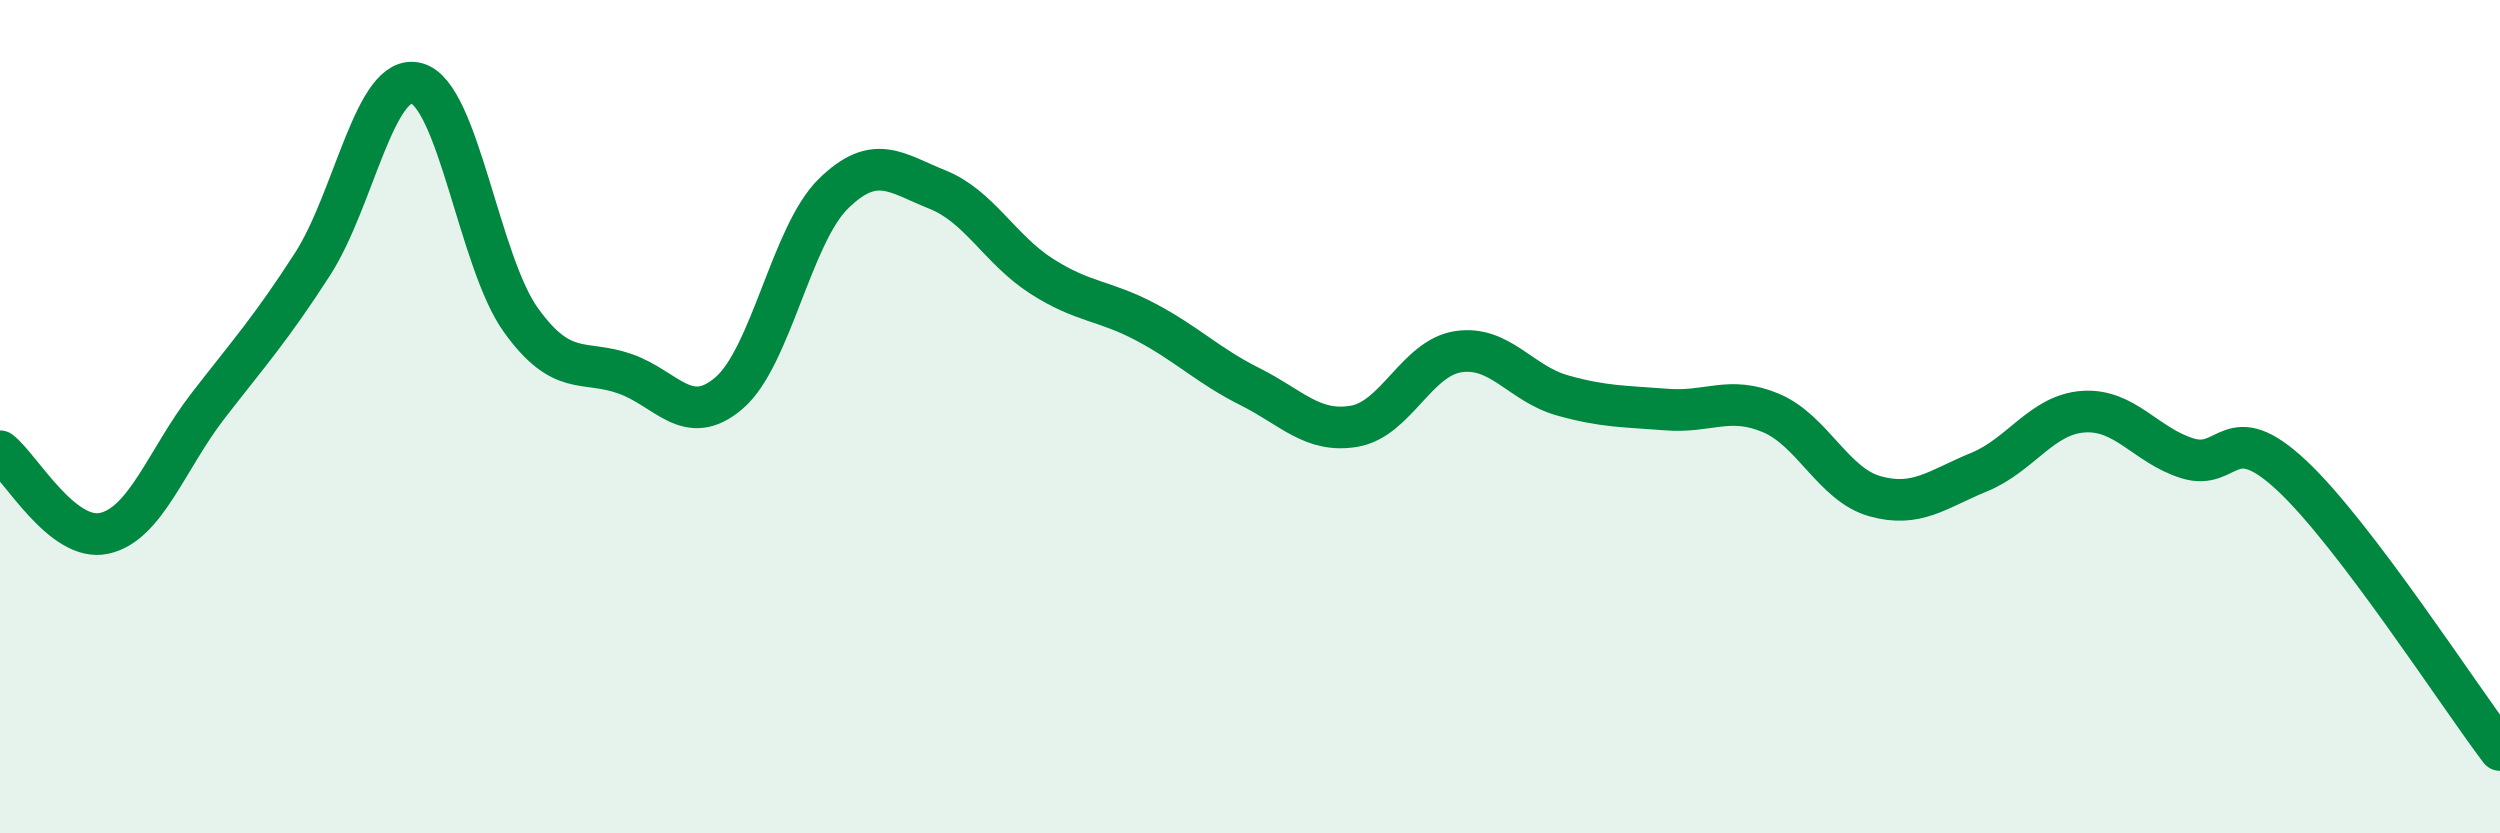
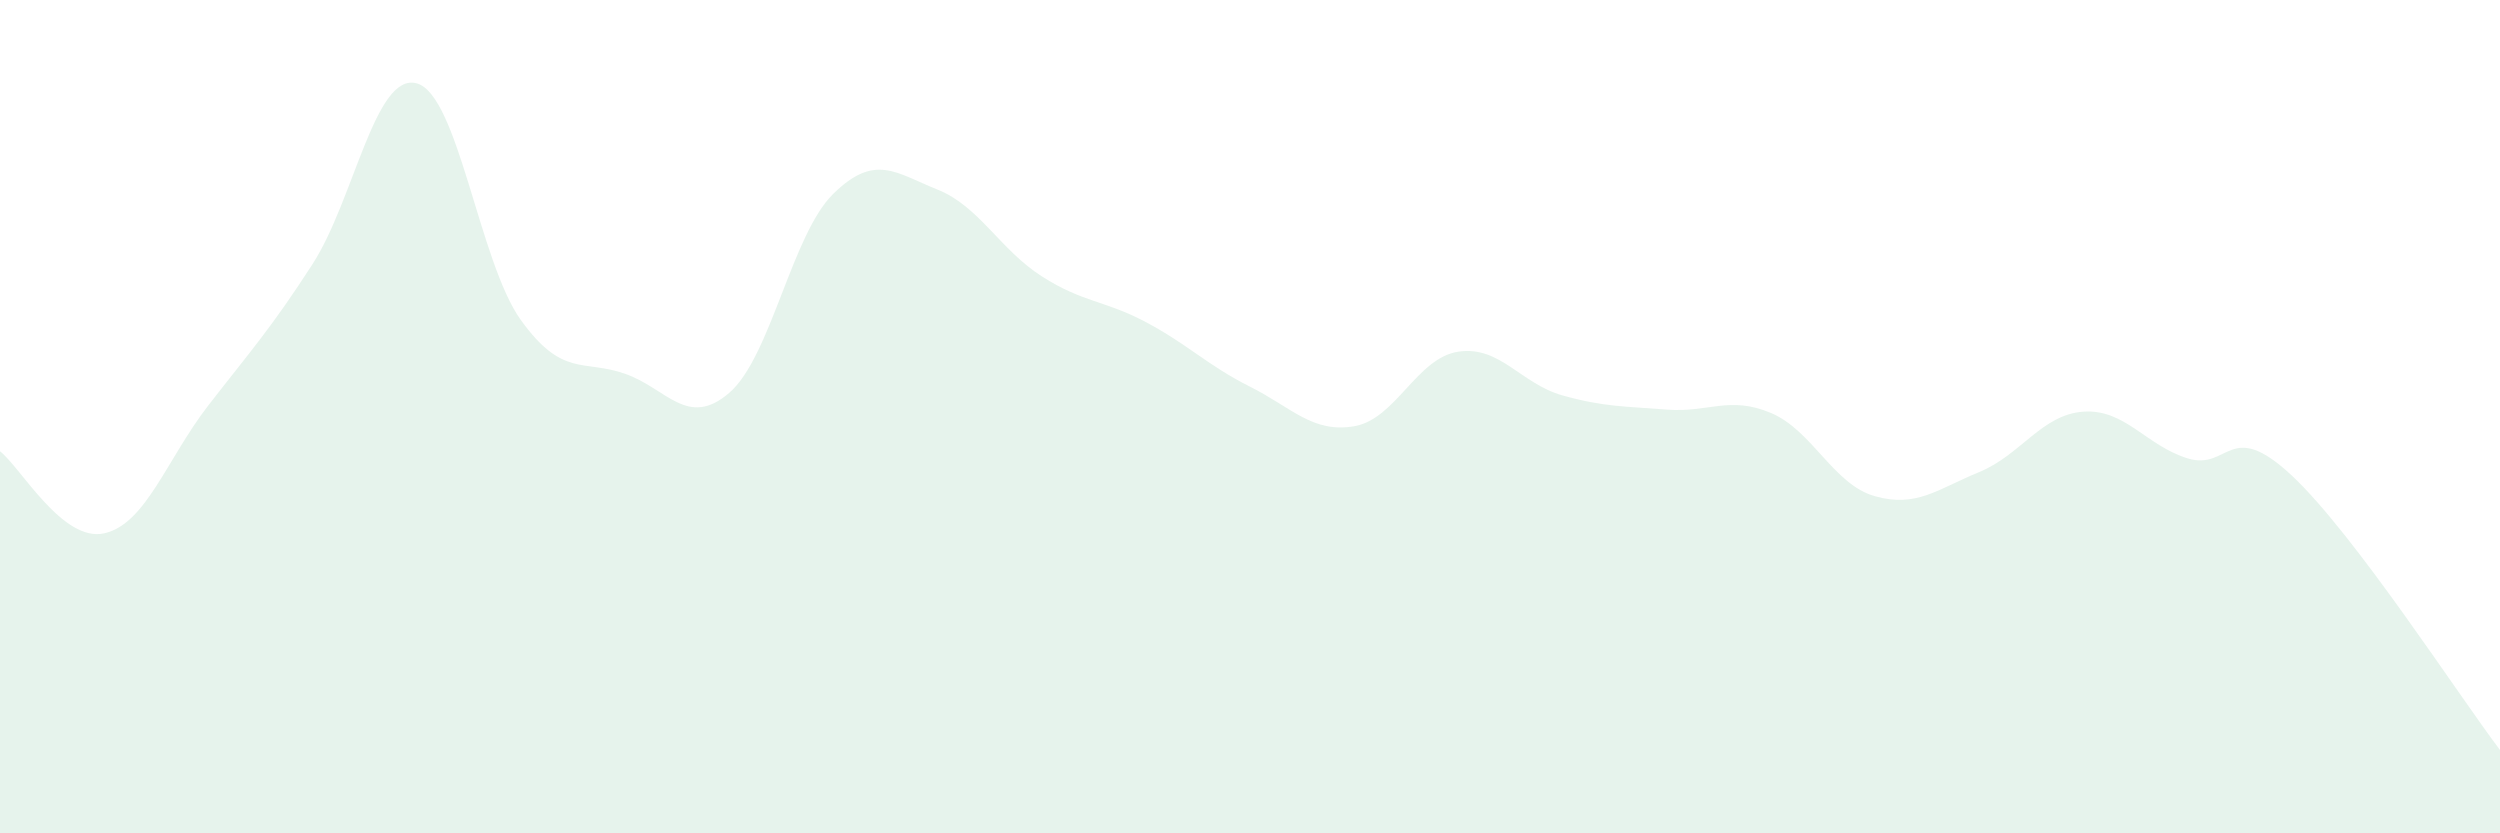
<svg xmlns="http://www.w3.org/2000/svg" width="60" height="20" viewBox="0 0 60 20">
  <path d="M 0,10.83 C 0.5,11.22 1.5,13.02 2.5,12.8 C 3.5,12.58 4,11.02 5,9.73 C 6,8.44 6.5,7.89 7.5,6.34 C 8.5,4.79 9,1.73 10,2 C 11,2.27 11.5,6.29 12.5,7.68 C 13.5,9.07 14,8.62 15,8.97 C 16,9.32 16.5,10.29 17.5,9.43 C 18.5,8.57 19,5.63 20,4.65 C 21,3.67 21.5,4.15 22.5,4.55 C 23.5,4.95 24,5.99 25,6.63 C 26,7.27 26.5,7.2 27.5,7.73 C 28.5,8.26 29,8.78 30,9.28 C 31,9.78 31.5,10.4 32.5,10.23 C 33.5,10.06 34,8.59 35,8.44 C 36,8.29 36.5,9.21 37.5,9.49 C 38.5,9.77 39,9.75 40,9.83 C 41,9.91 41.5,9.49 42.5,9.91 C 43.5,10.33 44,11.63 45,11.91 C 46,12.19 46.5,11.74 47.5,11.33 C 48.5,10.92 49,9.95 50,9.88 C 51,9.81 51.5,10.69 52.5,11 C 53.5,11.31 53.5,10.01 55,11.41 C 56.5,12.81 59,16.68 60,18L60 20L0 20Z" fill="#008740" opacity="0.1" stroke-linecap="round" stroke-linejoin="round" />
-   <path d="M 0,10.83 C 0.5,11.22 1.5,13.02 2.5,12.8 C 3.5,12.58 4,11.02 5,9.73 C 6,8.44 6.5,7.89 7.5,6.34 C 8.5,4.79 9,1.73 10,2 C 11,2.27 11.5,6.29 12.5,7.68 C 13.5,9.07 14,8.62 15,8.97 C 16,9.32 16.5,10.29 17.5,9.43 C 18.5,8.57 19,5.63 20,4.65 C 21,3.67 21.5,4.15 22.5,4.55 C 23.5,4.95 24,5.99 25,6.63 C 26,7.27 26.5,7.2 27.5,7.73 C 28.5,8.26 29,8.78 30,9.28 C 31,9.78 31.5,10.4 32.5,10.23 C 33.5,10.06 34,8.59 35,8.44 C 36,8.29 36.5,9.21 37.5,9.49 C 38.5,9.77 39,9.75 40,9.83 C 41,9.91 41.5,9.49 42.5,9.91 C 43.5,10.33 44,11.63 45,11.91 C 46,12.19 46.5,11.74 47.5,11.33 C 48.5,10.92 49,9.95 50,9.88 C 51,9.81 51.5,10.69 52.5,11 C 53.5,11.31 53.5,10.01 55,11.41 C 56.5,12.81 59,16.68 60,18" stroke="#008740" stroke-width="1" fill="none" stroke-linecap="round" stroke-linejoin="round" />
</svg>